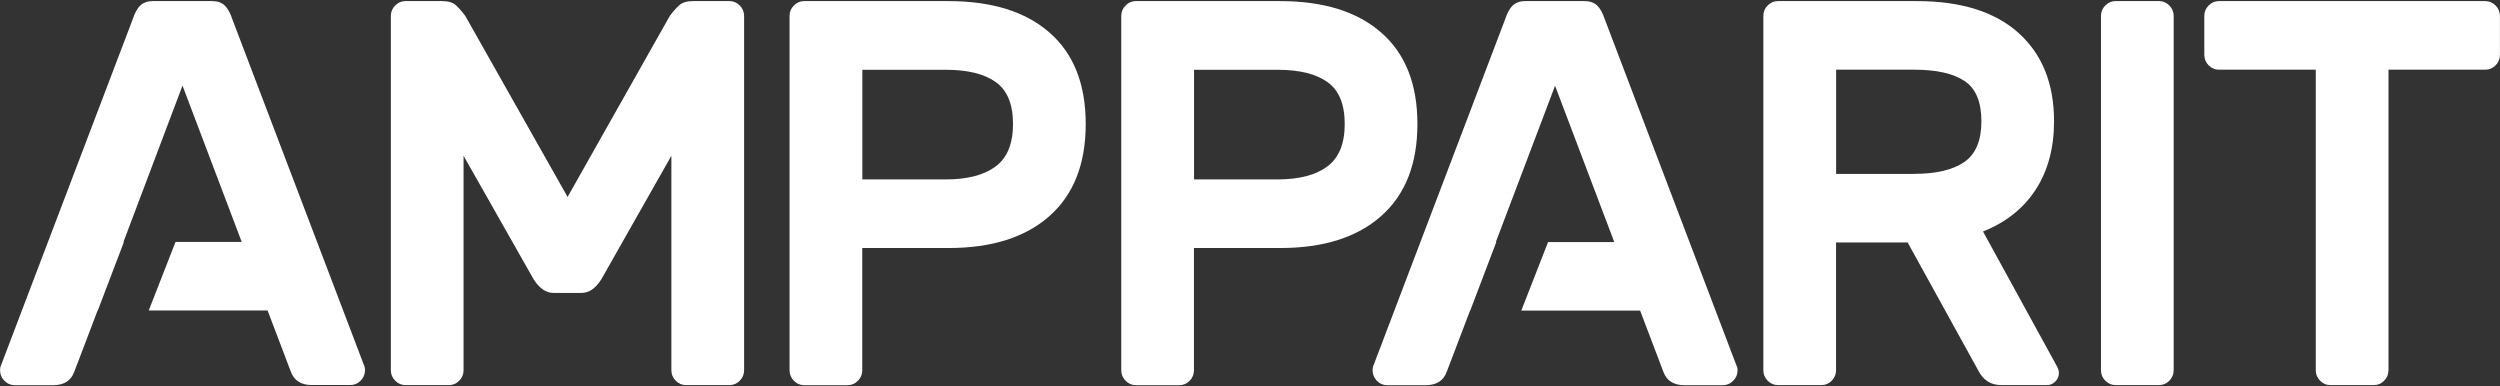
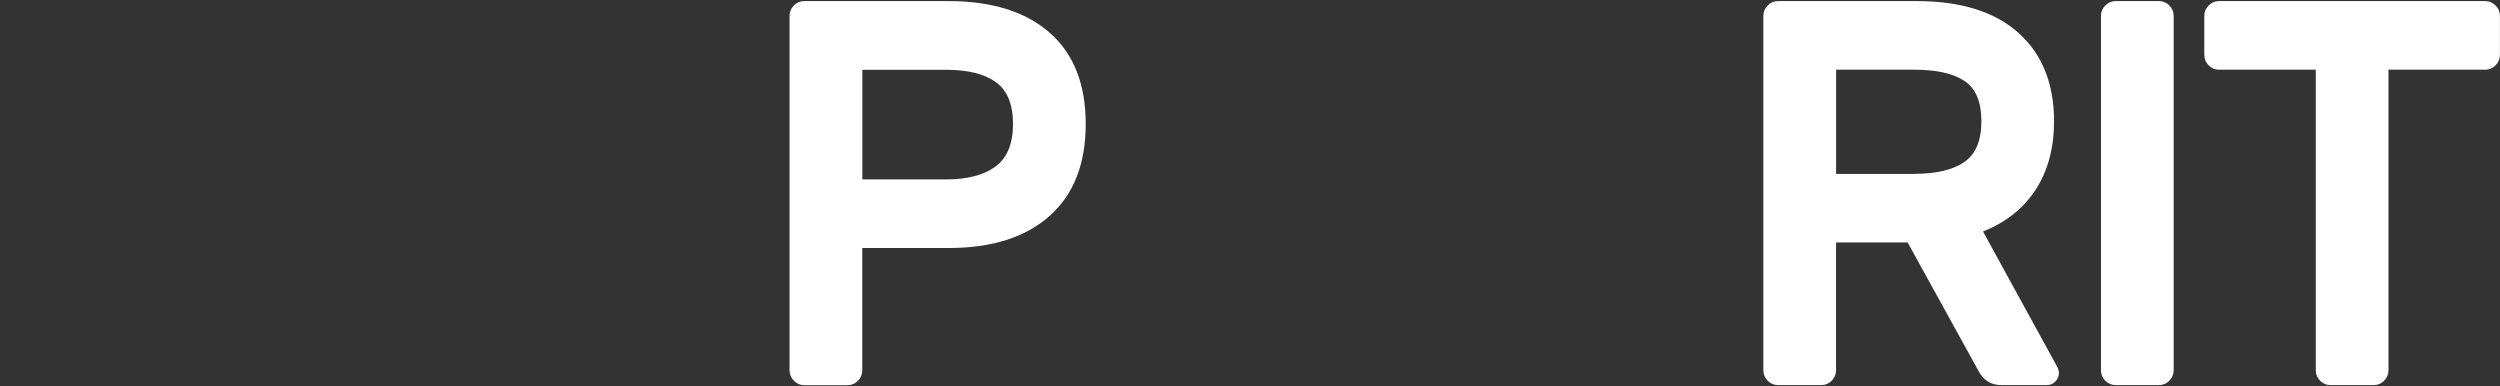
<svg xmlns="http://www.w3.org/2000/svg" width="123" height="19" xml:space="preserve" overflow="hidden">
  <rect width="100%" height="100%" fill="#333333" stroke="none" />
  <g transform="translate(-462 -199)">
-     <path d="M85.452 17.641 78.965 0.902C78.86 0.585 78.729 0.356 78.582 0.213 78.431 0.072 78.225 -3.63029e-17 77.961 -3.63029e-17L75.047 -3.63029e-17C74.782 -3.63029e-17 74.576 0.072 74.426 0.213 74.275 0.353 74.148 0.582 74.043 0.902L67.556 17.641C67.54 17.693 67.53 17.756 67.53 17.827 67.53 18.02 67.602 18.19 67.742 18.331 67.883 18.472 68.05 18.544 68.246 18.544L70.152 18.544C70.682 18.544 71.025 18.324 71.185 17.883L71.27 17.661 71.27 17.661C71.28 17.631 71.306 17.569 71.342 17.481L72.327 14.943 72.336 14.943C72.725 13.94 73.177 12.772 73.618 11.634L73.595 11.634 76.509 4.087 79.422 11.634 76.165 11.634 74.848 14.943 80.694 14.943 81.832 17.883C81.992 18.324 82.336 18.544 82.865 18.544L84.772 18.544C84.965 18.544 85.135 18.472 85.275 18.331 85.416 18.19 85.488 18.024 85.488 17.827 85.488 17.756 85.478 17.697 85.462 17.641" fill="#FFFFFF" transform="matrix(1 0 0 1.019 462 199.054)" />
-     <path d="M32.954 0.716C33.114 0.504 33.268 0.334 33.418 0.199 33.569 0.069 33.794 -3.63029e-17 34.092 -3.63029e-17L35.894 -3.63029e-17C36.087 -3.63029e-17 36.257 0.072 36.397 0.213 36.538 0.353 36.61 0.52 36.61 0.716L36.61 17.824C36.61 18.02 36.538 18.187 36.397 18.328 36.257 18.468 36.087 18.54 35.894 18.54L33.748 18.54C33.552 18.54 33.386 18.468 33.245 18.328 33.104 18.187 33.032 18.02 33.032 17.824L33.032 7.468 29.589 13.426C29.308 13.868 28.981 14.09 28.608 14.09L27.232 14.09C26.862 14.09 26.535 13.868 26.251 13.426L22.807 7.468 22.807 17.824C22.807 18.02 22.735 18.187 22.595 18.328 22.454 18.468 22.288 18.54 22.091 18.54L19.946 18.54C19.753 18.54 19.583 18.468 19.443 18.328 19.302 18.187 19.23 18.02 19.23 17.824L19.23 0.716C19.23 0.523 19.302 0.353 19.443 0.213 19.583 0.072 19.753 0 19.95 0L21.751 0C22.052 0 22.278 0.065 22.428 0.199 22.579 0.334 22.732 0.504 22.892 0.716L27.925 9.457 32.954 0.716Z" fill="#FFFFFF" transform="matrix(1 0 0 1.019 462 199.054)" />
    <path d="M51.641 1.524C52.825 2.541 53.417 4.009 53.417 5.935 53.417 7.861 52.825 9.339 51.641 10.372 50.458 11.405 48.8 11.922 46.661 11.922L42.423 11.922 42.423 17.827C42.423 18.02 42.352 18.19 42.211 18.331 42.07 18.472 41.9 18.544 41.707 18.544L39.562 18.544C39.366 18.544 39.199 18.472 39.059 18.331 38.918 18.19 38.846 18.02 38.846 17.827L38.846 0.716C38.846 0.523 38.915 0.353 39.059 0.213 39.199 0.072 39.366 -3.63029e-17 39.562 -3.63029e-17L46.661 -3.63029e-17C48.797 -3.63029e-17 50.458 0.507 51.641 1.524M46.531 8.61C47.59 8.61 48.407 8.404 48.98 7.988 49.552 7.573 49.84 6.89 49.84 5.935 49.84 4.98 49.558 4.306 48.993 3.911 48.427 3.512 47.606 3.316 46.531 3.316L42.427 3.316 42.427 8.61 46.531 8.61Z" fill="#FFFFFF" transform="matrix(1 0 0 1.019 462 199.054)" />
-     <path d="M67.961 1.524C69.145 2.541 69.737 4.009 69.737 5.935 69.737 7.861 69.145 9.339 67.961 10.372 66.778 11.405 65.12 11.922 62.981 11.922L58.743 11.922 58.743 17.827C58.743 18.02 58.672 18.19 58.531 18.331 58.39 18.472 58.224 18.544 58.027 18.544L55.882 18.544C55.689 18.544 55.519 18.472 55.379 18.331 55.238 18.19 55.166 18.02 55.166 17.827L55.166 0.716C55.166 0.523 55.235 0.353 55.379 0.213 55.519 0.072 55.686 -3.63029e-17 55.882 -3.63029e-17L62.981 -3.63029e-17C65.117 -3.63029e-17 66.778 0.507 67.961 1.524M62.85 8.61C63.91 8.61 64.727 8.404 65.3 7.988 65.872 7.573 66.16 6.89 66.16 5.935 66.16 4.98 65.878 4.306 65.313 3.911 64.747 3.512 63.926 3.316 62.85 3.316L58.747 3.316 58.747 8.61 62.85 8.61Z" fill="#FFFFFF" transform="matrix(1 0 0 1.019 462 199.054)" />
    <path d="M99.31 1.537C100.474 2.56 101.059 3.983 101.059 5.801 101.059 7.089 100.758 8.188 100.16 9.097 99.558 10.006 98.695 10.683 97.564 11.124L101.219 17.664C101.272 17.769 101.298 17.867 101.298 17.955 101.298 18.115 101.239 18.253 101.124 18.367 101.01 18.481 100.873 18.54 100.712 18.54L98.463 18.54C97.949 18.54 97.57 18.302 97.325 17.824L93.856 11.654 90.334 11.654 90.334 17.824C90.334 18.017 90.262 18.187 90.121 18.328 89.981 18.468 89.814 18.54 89.618 18.54L87.473 18.54C87.28 18.54 87.11 18.468 86.969 18.328 86.829 18.187 86.757 18.02 86.757 17.824L86.757 0.716C86.757 0.523 86.825 0.353 86.969 0.213 87.11 0.072 87.28 -3.63029e-17 87.473 -3.63029e-17L94.307 -3.63029e-17C96.478 -3.63029e-17 98.146 0.513 99.313 1.537M94.176 8.341C95.252 8.341 96.073 8.152 96.638 7.773 97.204 7.393 97.485 6.736 97.485 5.801 97.485 4.866 97.207 4.215 96.651 3.855 96.095 3.492 95.268 3.312 94.176 3.312L90.337 3.312 90.337 8.345 94.176 8.345Z" fill="#FFFFFF" transform="matrix(1 0 0 1.019 462 199.054)" />
    <path d="M103.58 18.328C103.44 18.187 103.368 18.02 103.368 17.824L103.368 0.716C103.368 0.523 103.436 0.353 103.58 0.213 103.721 0.072 103.888 -3.63029e-17 104.084 -3.63029e-17L106.229 -3.63029e-17C106.422 -3.63029e-17 106.592 0.072 106.732 0.213 106.873 0.353 106.945 0.52 106.945 0.716L106.945 17.824C106.945 18.017 106.873 18.187 106.732 18.328 106.592 18.468 106.425 18.54 106.229 18.54L104.084 18.54C103.891 18.54 103.721 18.468 103.58 18.328" fill="#FFFFFF" transform="matrix(1 0 0 1.019 462 199.054)" />
    <path d="M122.784 0.213C122.925 0.353 122.997 0.523 122.997 0.716L122.997 2.596C122.997 2.792 122.925 2.959 122.784 3.1 122.644 3.24 122.474 3.312 122.281 3.312L117.513 3.312 117.513 17.824C117.513 18.017 117.441 18.187 117.301 18.328 117.16 18.468 116.993 18.54 116.797 18.54L114.652 18.54C114.459 18.54 114.289 18.472 114.148 18.328 114.008 18.187 113.936 18.02 113.936 17.824L113.936 3.312 109.168 3.312C108.975 3.312 108.805 3.24 108.665 3.1 108.524 2.959 108.452 2.792 108.452 2.596L108.452 0.716C108.452 0.523 108.521 0.353 108.665 0.213 108.805 0.072 108.972 -3.63029e-17 109.168 -3.63029e-17L122.277 -3.63029e-17C122.47 -3.63029e-17 122.64 0.072 122.781 0.213" fill="#FFFFFF" transform="matrix(1 0 0 1.019 462 199.054)" />
-     <path d="M17.932 17.641 11.441 0.902C11.337 0.585 11.206 0.356 11.059 0.213 10.908 0.072 10.702 -3.63029e-17 10.438 -3.63029e-17L7.524 -3.63029e-17C7.259 -3.63029e-17 7.053 0.072 6.903 0.213 6.752 0.353 6.625 0.582 6.52 0.902L0.029 17.641C0.01 17.693 0.003 17.756 0.003 17.827 0.003 18.02 0.075 18.19 0.216 18.331 0.356 18.472 0.523 18.544 0.719 18.544L2.626 18.544C3.155 18.544 3.499 18.324 3.659 17.883L3.744 17.661 3.744 17.661C3.754 17.631 3.78 17.569 3.816 17.481L4.8 14.943 4.81 14.943C5.199 13.94 5.654 12.772 6.095 11.634L6.072 11.634 8.979 4.081 11.893 11.628 8.636 11.628 7.318 14.937 13.165 14.937 14.303 17.877C14.463 18.318 14.806 18.537 15.336 18.537L17.242 18.537C17.435 18.537 17.605 18.465 17.746 18.324 17.886 18.184 17.958 18.017 17.958 17.821 17.958 17.749 17.948 17.69 17.932 17.634" fill="#FFFFFF" transform="matrix(1 0 0 1.019 462 199.054)" />
  </g>
</svg>